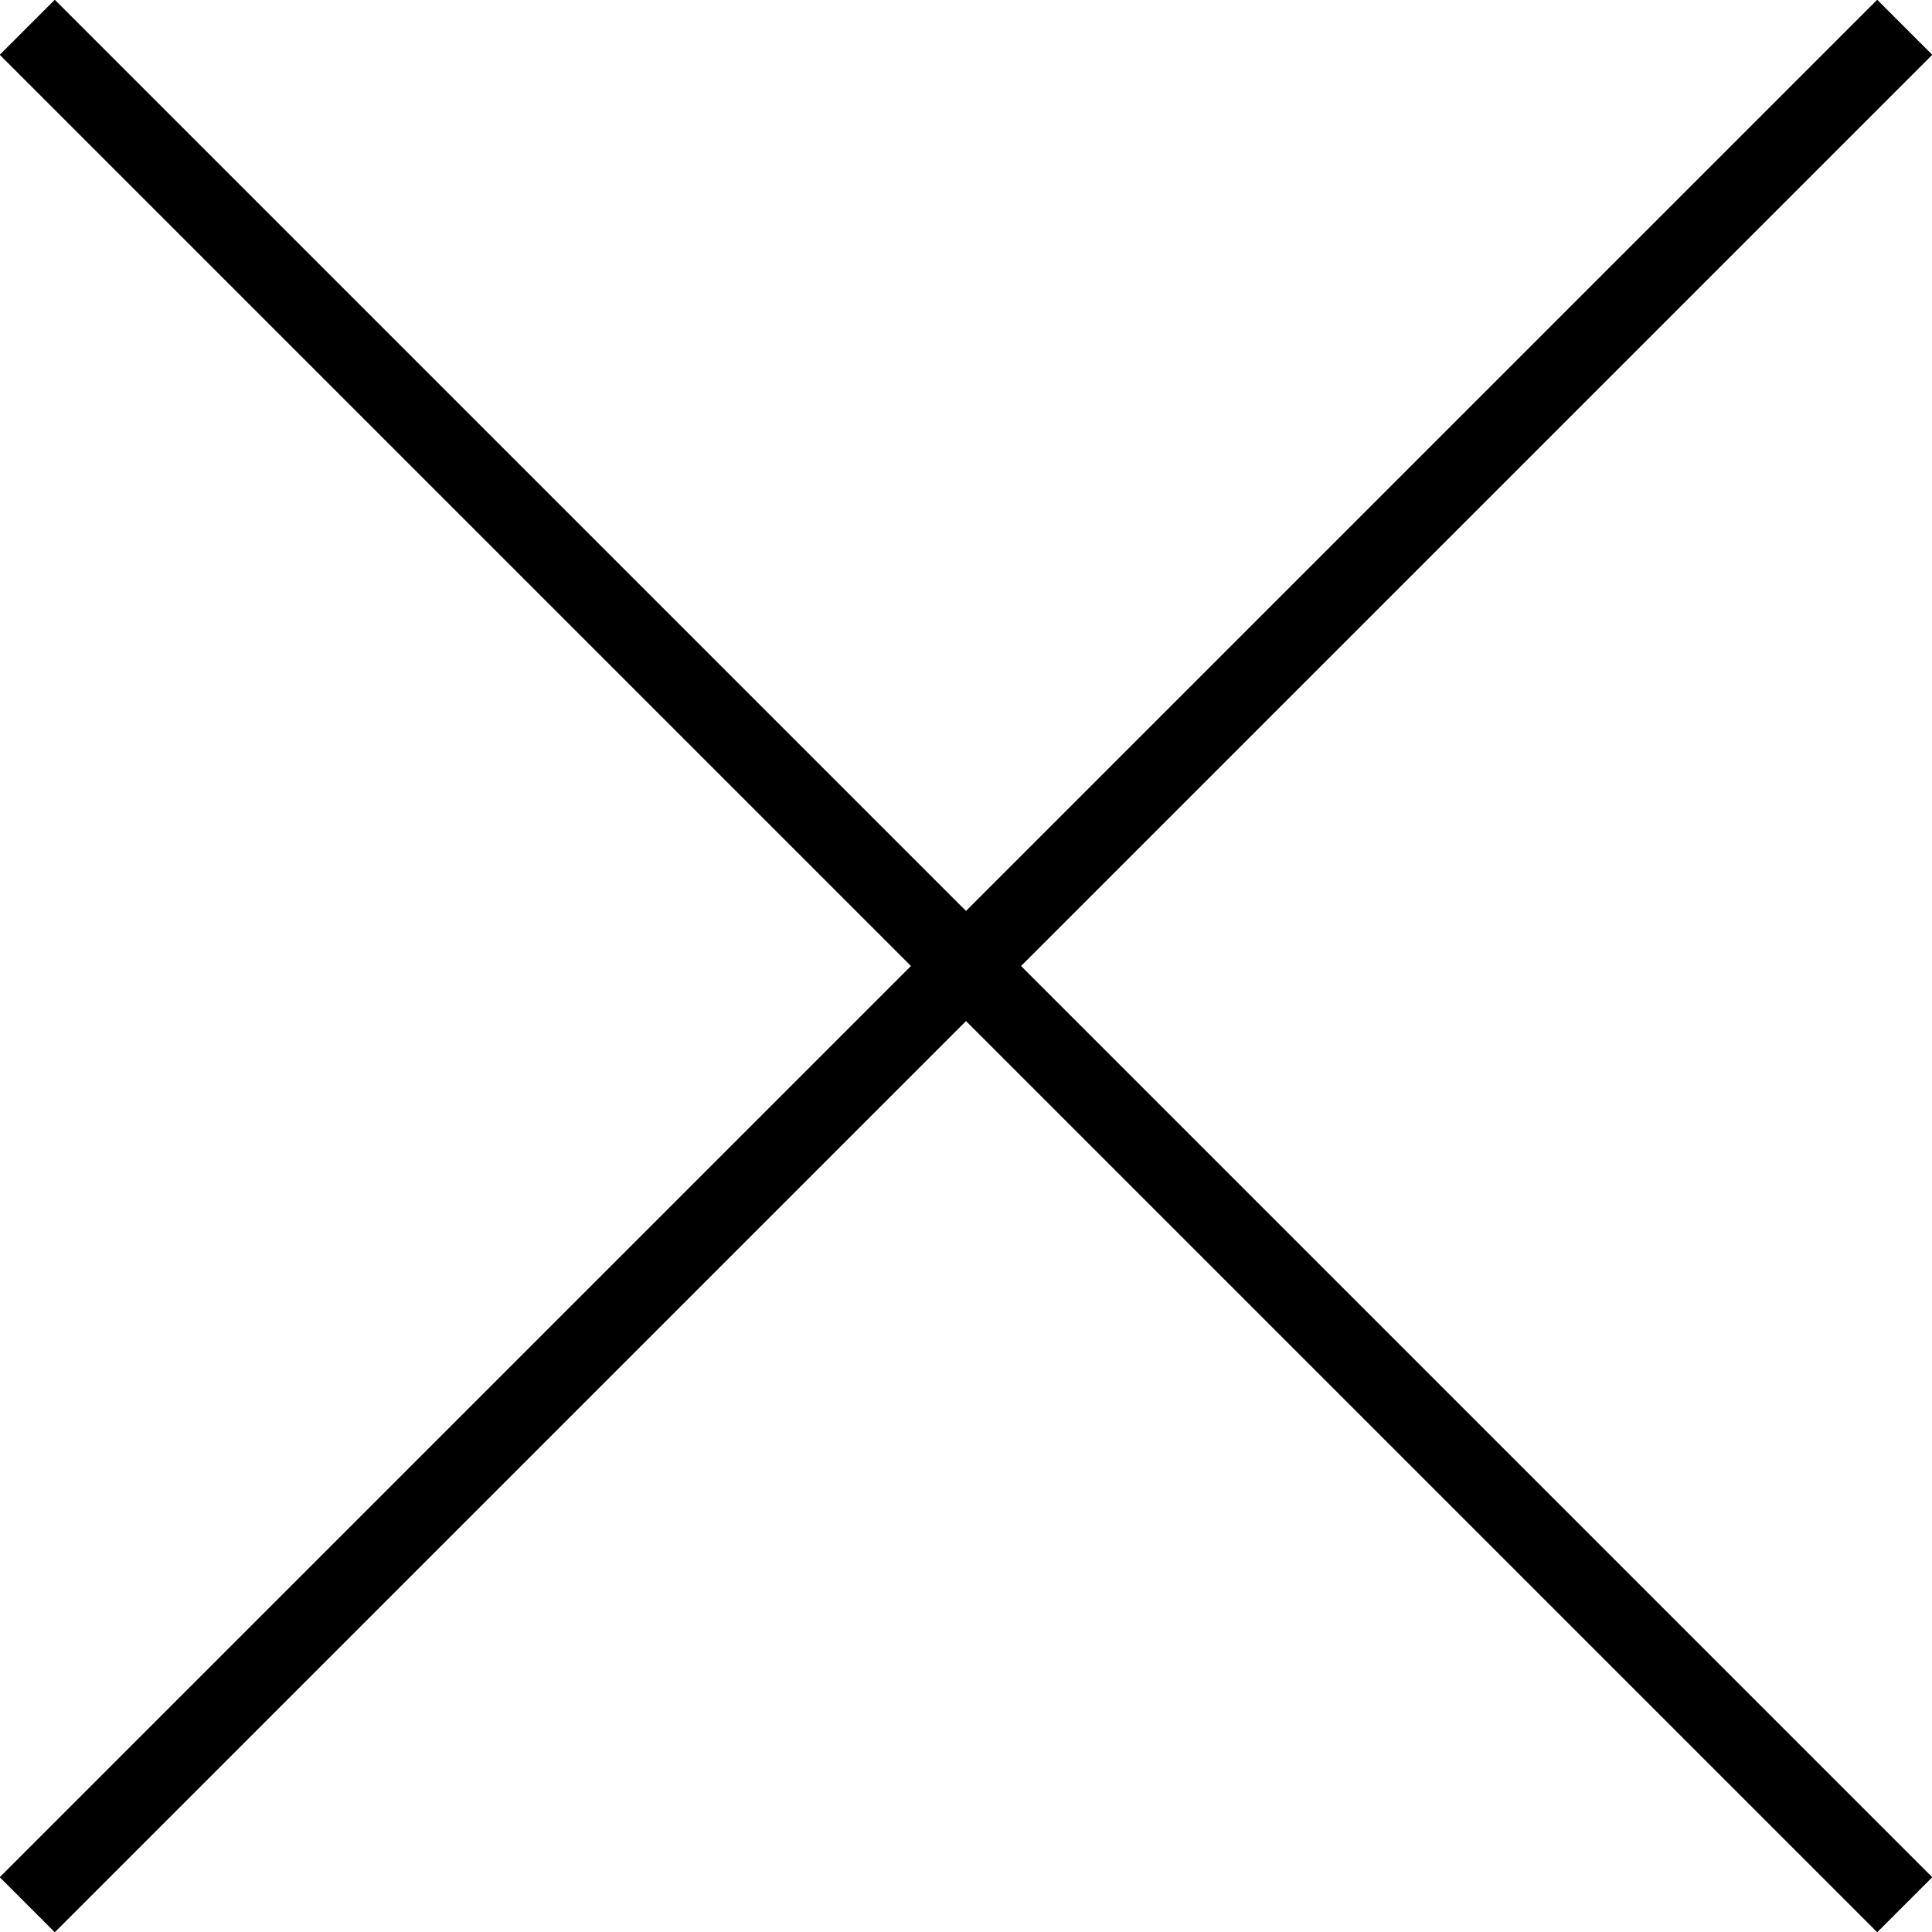
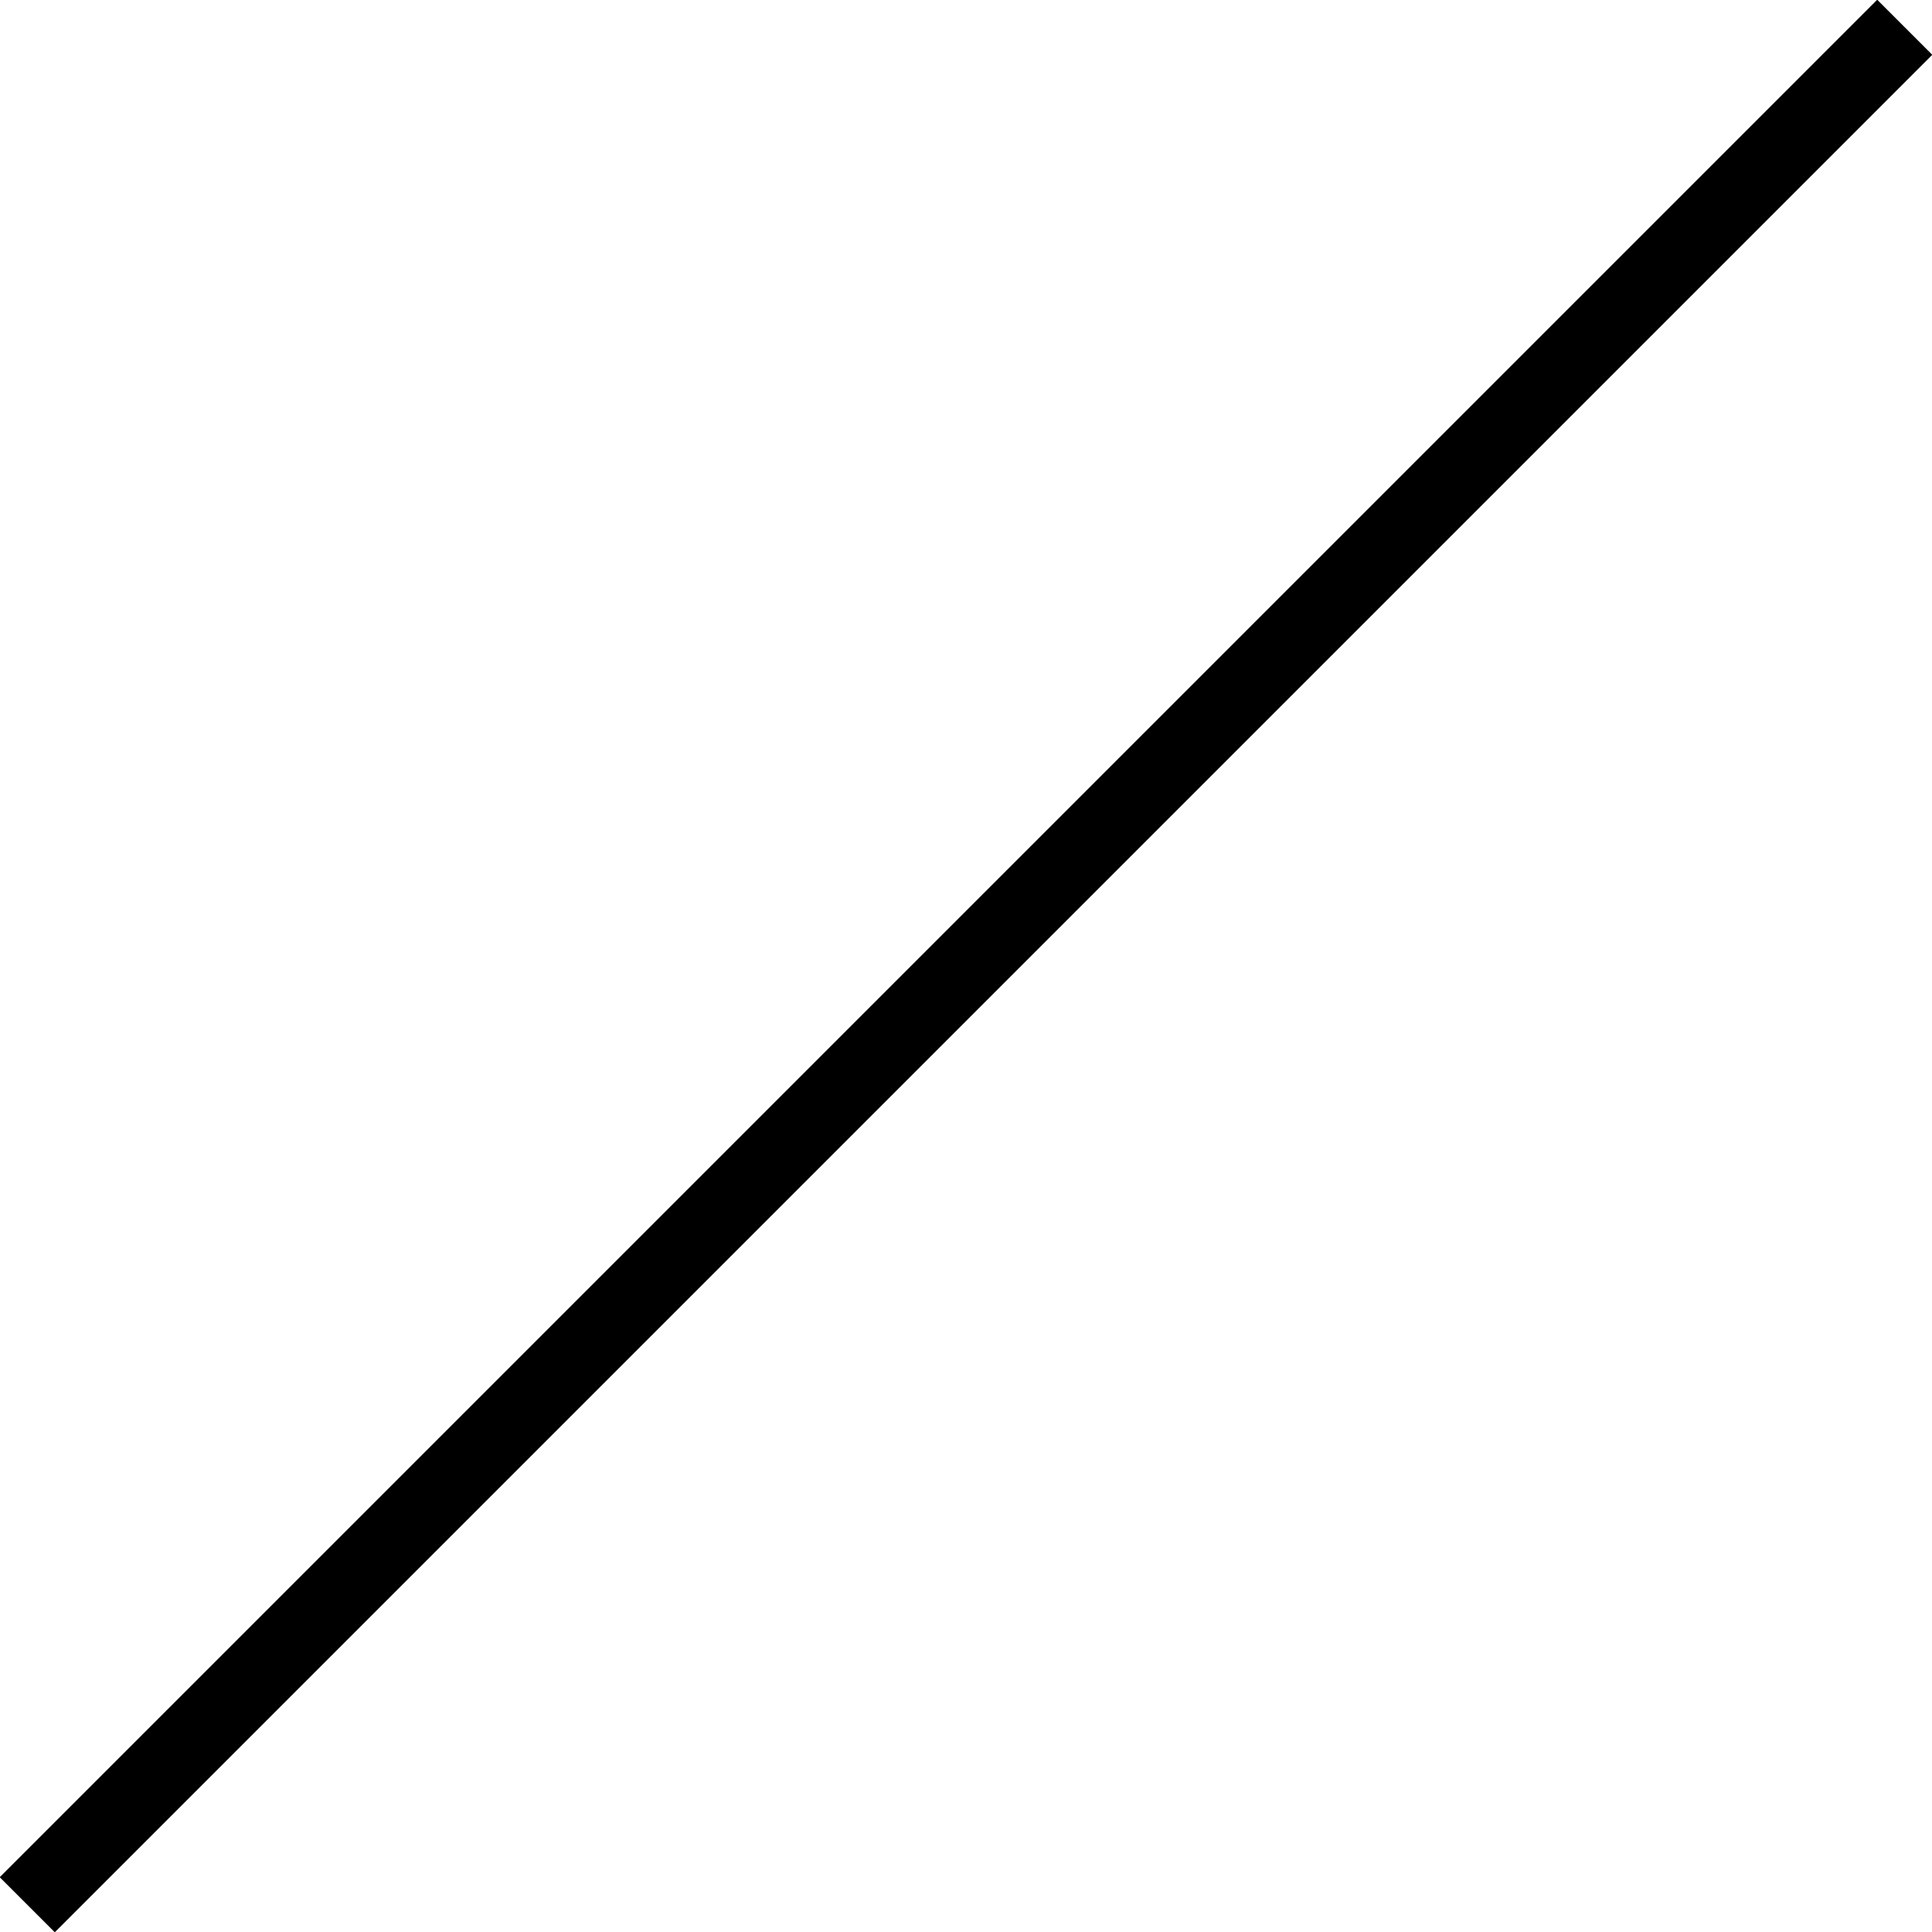
<svg xmlns="http://www.w3.org/2000/svg" viewBox="0 0 24.81 24.81">
  <defs>
    <style>.d{fill:#040000;stroke:#000;stroke-miterlimit:10;}</style>
  </defs>
  <g id="a" />
  <g id="b">
    <g id="c">
      <line class="d" x1="24.46" y1=".35" x2=".35" y2="24.46" />
-       <line class="d" x1="24.46" y1="24.46" x2=".35" y2=".35" />
    </g>
  </g>
</svg>